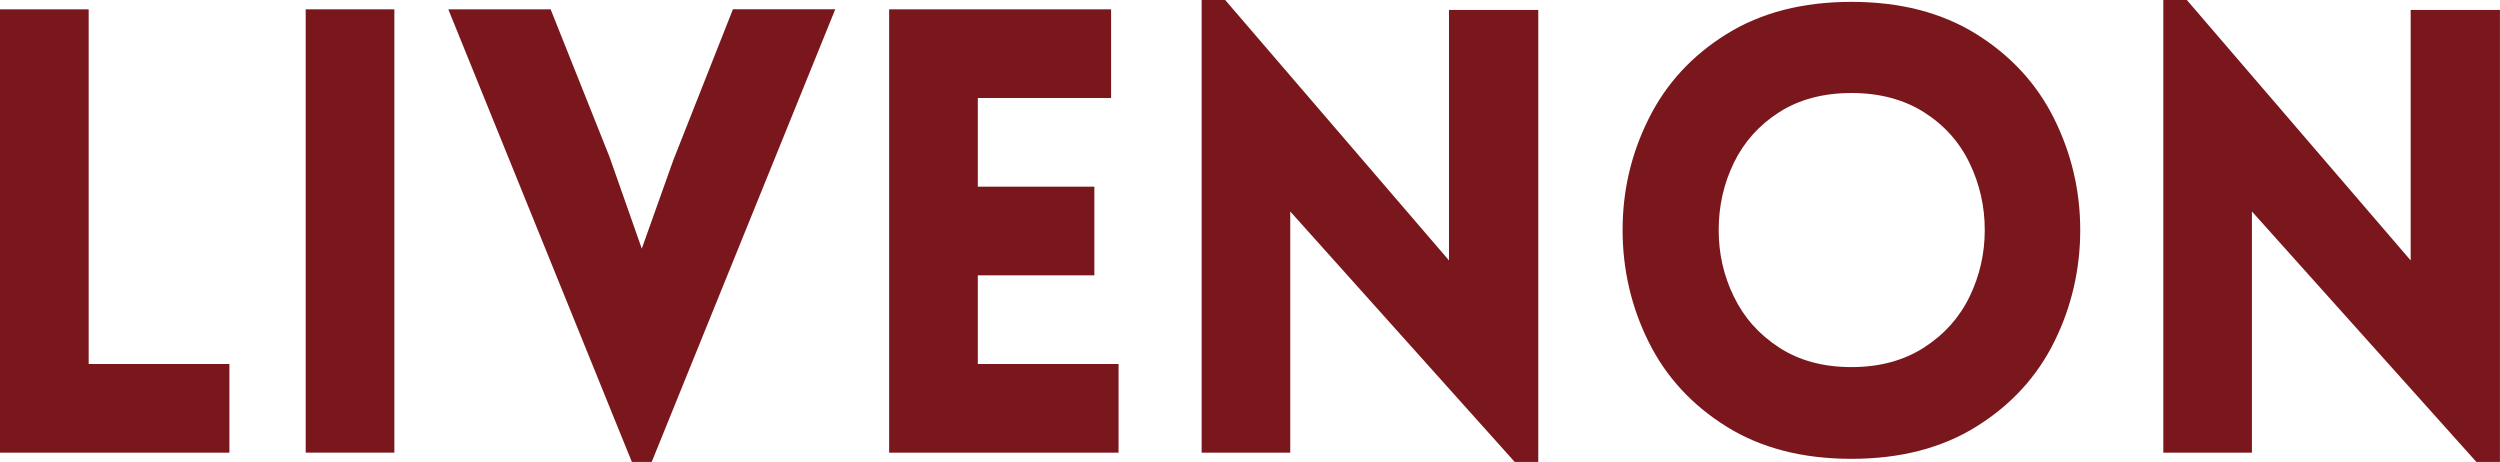
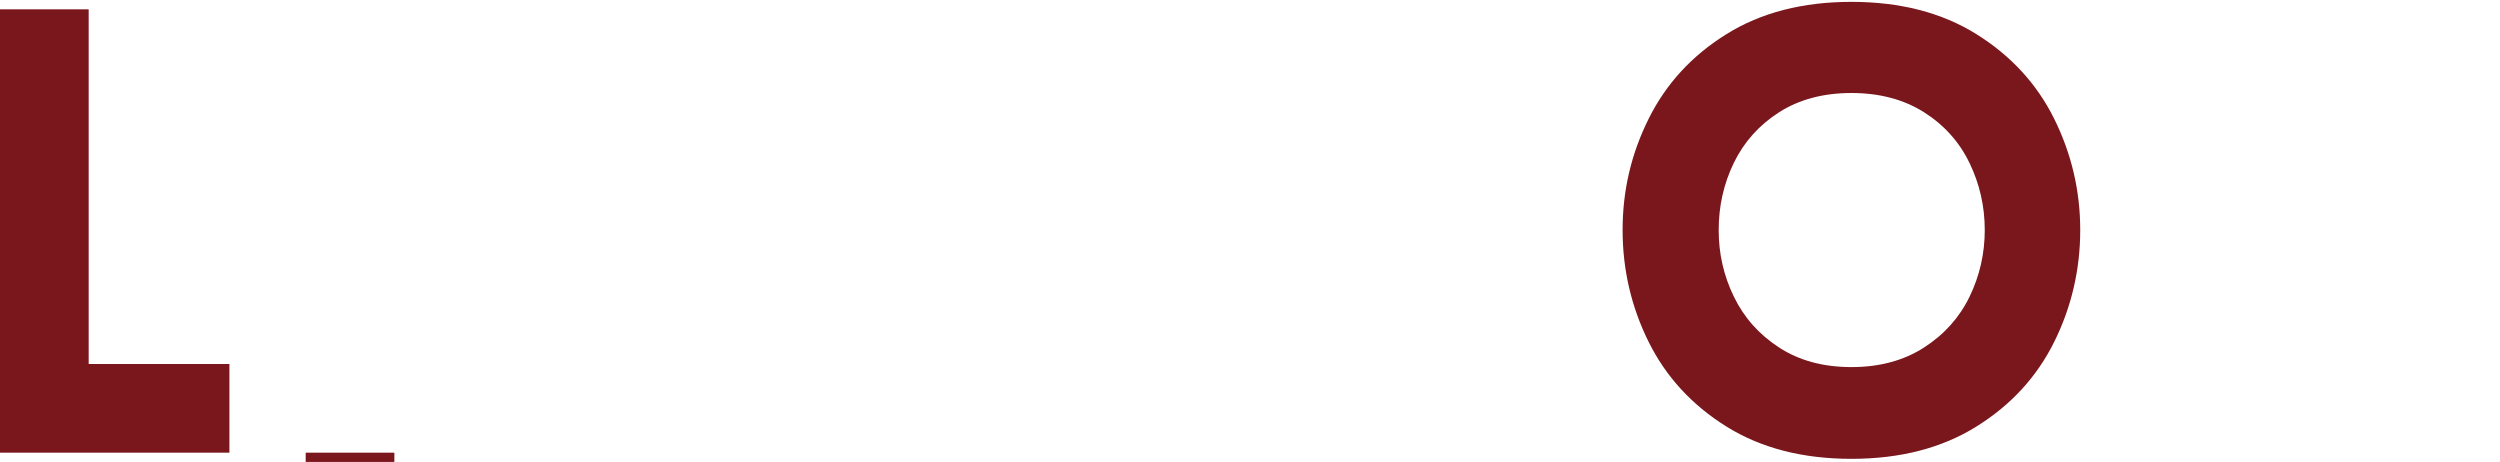
<svg xmlns="http://www.w3.org/2000/svg" id="_图层_2" data-name="图层 2" viewBox="0 0 455.61 84.19">
  <defs>
    <style> .cls-1 { fill: #7a171c; } </style>
  </defs>
  <g id="_图层_1-2" data-name="图层 1">
    <g>
      <path class="cls-1" d="M16.16,1.7v64.64h25.65v16.16H0V1.7h16.16Z" />
-       <path class="cls-1" d="M55.71,82.49V1.7h16.16v80.79h-16.16Z" />
-       <path class="cls-1" d="M81.7,1.7h18.65l10.73,26.89,5.88,16.72,5.76-16.16,10.85-27.46h18.65l-33.45,82.49h-3.62L81.7,1.7Z" />
-       <path class="cls-1" d="M162.04,82.49V1.7h40.45v16.16h-24.29v16.16h21.24v16.16h-21.24v16.16h25.65v16.16h-41.81Z" />
-       <path class="cls-1" d="M235.15,82.49h-16.16V0h4.29l40.79,47.46V1.81h16.27v82.38h-4.29l-40.91-45.65v43.96Z" />
+       <path class="cls-1" d="M55.71,82.49h16.16v80.79h-16.16Z" />
      <path class="cls-1" d="M314.64,77.74c-6.29-3.92-11.02-9.06-14.18-15.42-3.16-6.36-4.75-13.16-4.75-20.4s1.58-13.92,4.75-20.28c3.16-6.37,7.89-11.51,14.18-15.42,6.29-3.92,13.88-5.88,22.77-5.88s16.48,1.96,22.77,5.88c6.29,3.92,11.02,9.06,14.18,15.42,3.16,6.37,4.75,13.13,4.75,20.28s-1.58,14.03-4.75,20.4c-3.16,6.37-7.89,11.51-14.18,15.42-6.29,3.92-13.88,5.88-22.77,5.88s-16.48-1.96-22.77-5.88ZM350.63,63.34c3.69-2.37,6.46-5.46,8.31-9.27,1.84-3.8,2.77-7.85,2.77-12.15s-.92-8.36-2.77-12.2c-1.85-3.84-4.62-6.93-8.31-9.27-3.69-2.33-8.1-3.5-13.22-3.5s-9.51,1.17-13.17,3.5c-3.65,2.34-6.4,5.41-8.25,9.21-1.85,3.8-2.77,7.89-2.77,12.26s.92,8.34,2.77,12.15c1.85,3.81,4.59,6.89,8.25,9.27,3.65,2.37,8.04,3.56,13.17,3.56s9.53-1.19,13.22-3.56Z" />
-       <path class="cls-1" d="M410.41,82.49h-16.16V0h4.29l40.79,47.46V1.81h16.27v82.38h-4.29l-40.91-45.65v43.96Z" />
    </g>
  </g>
</svg>